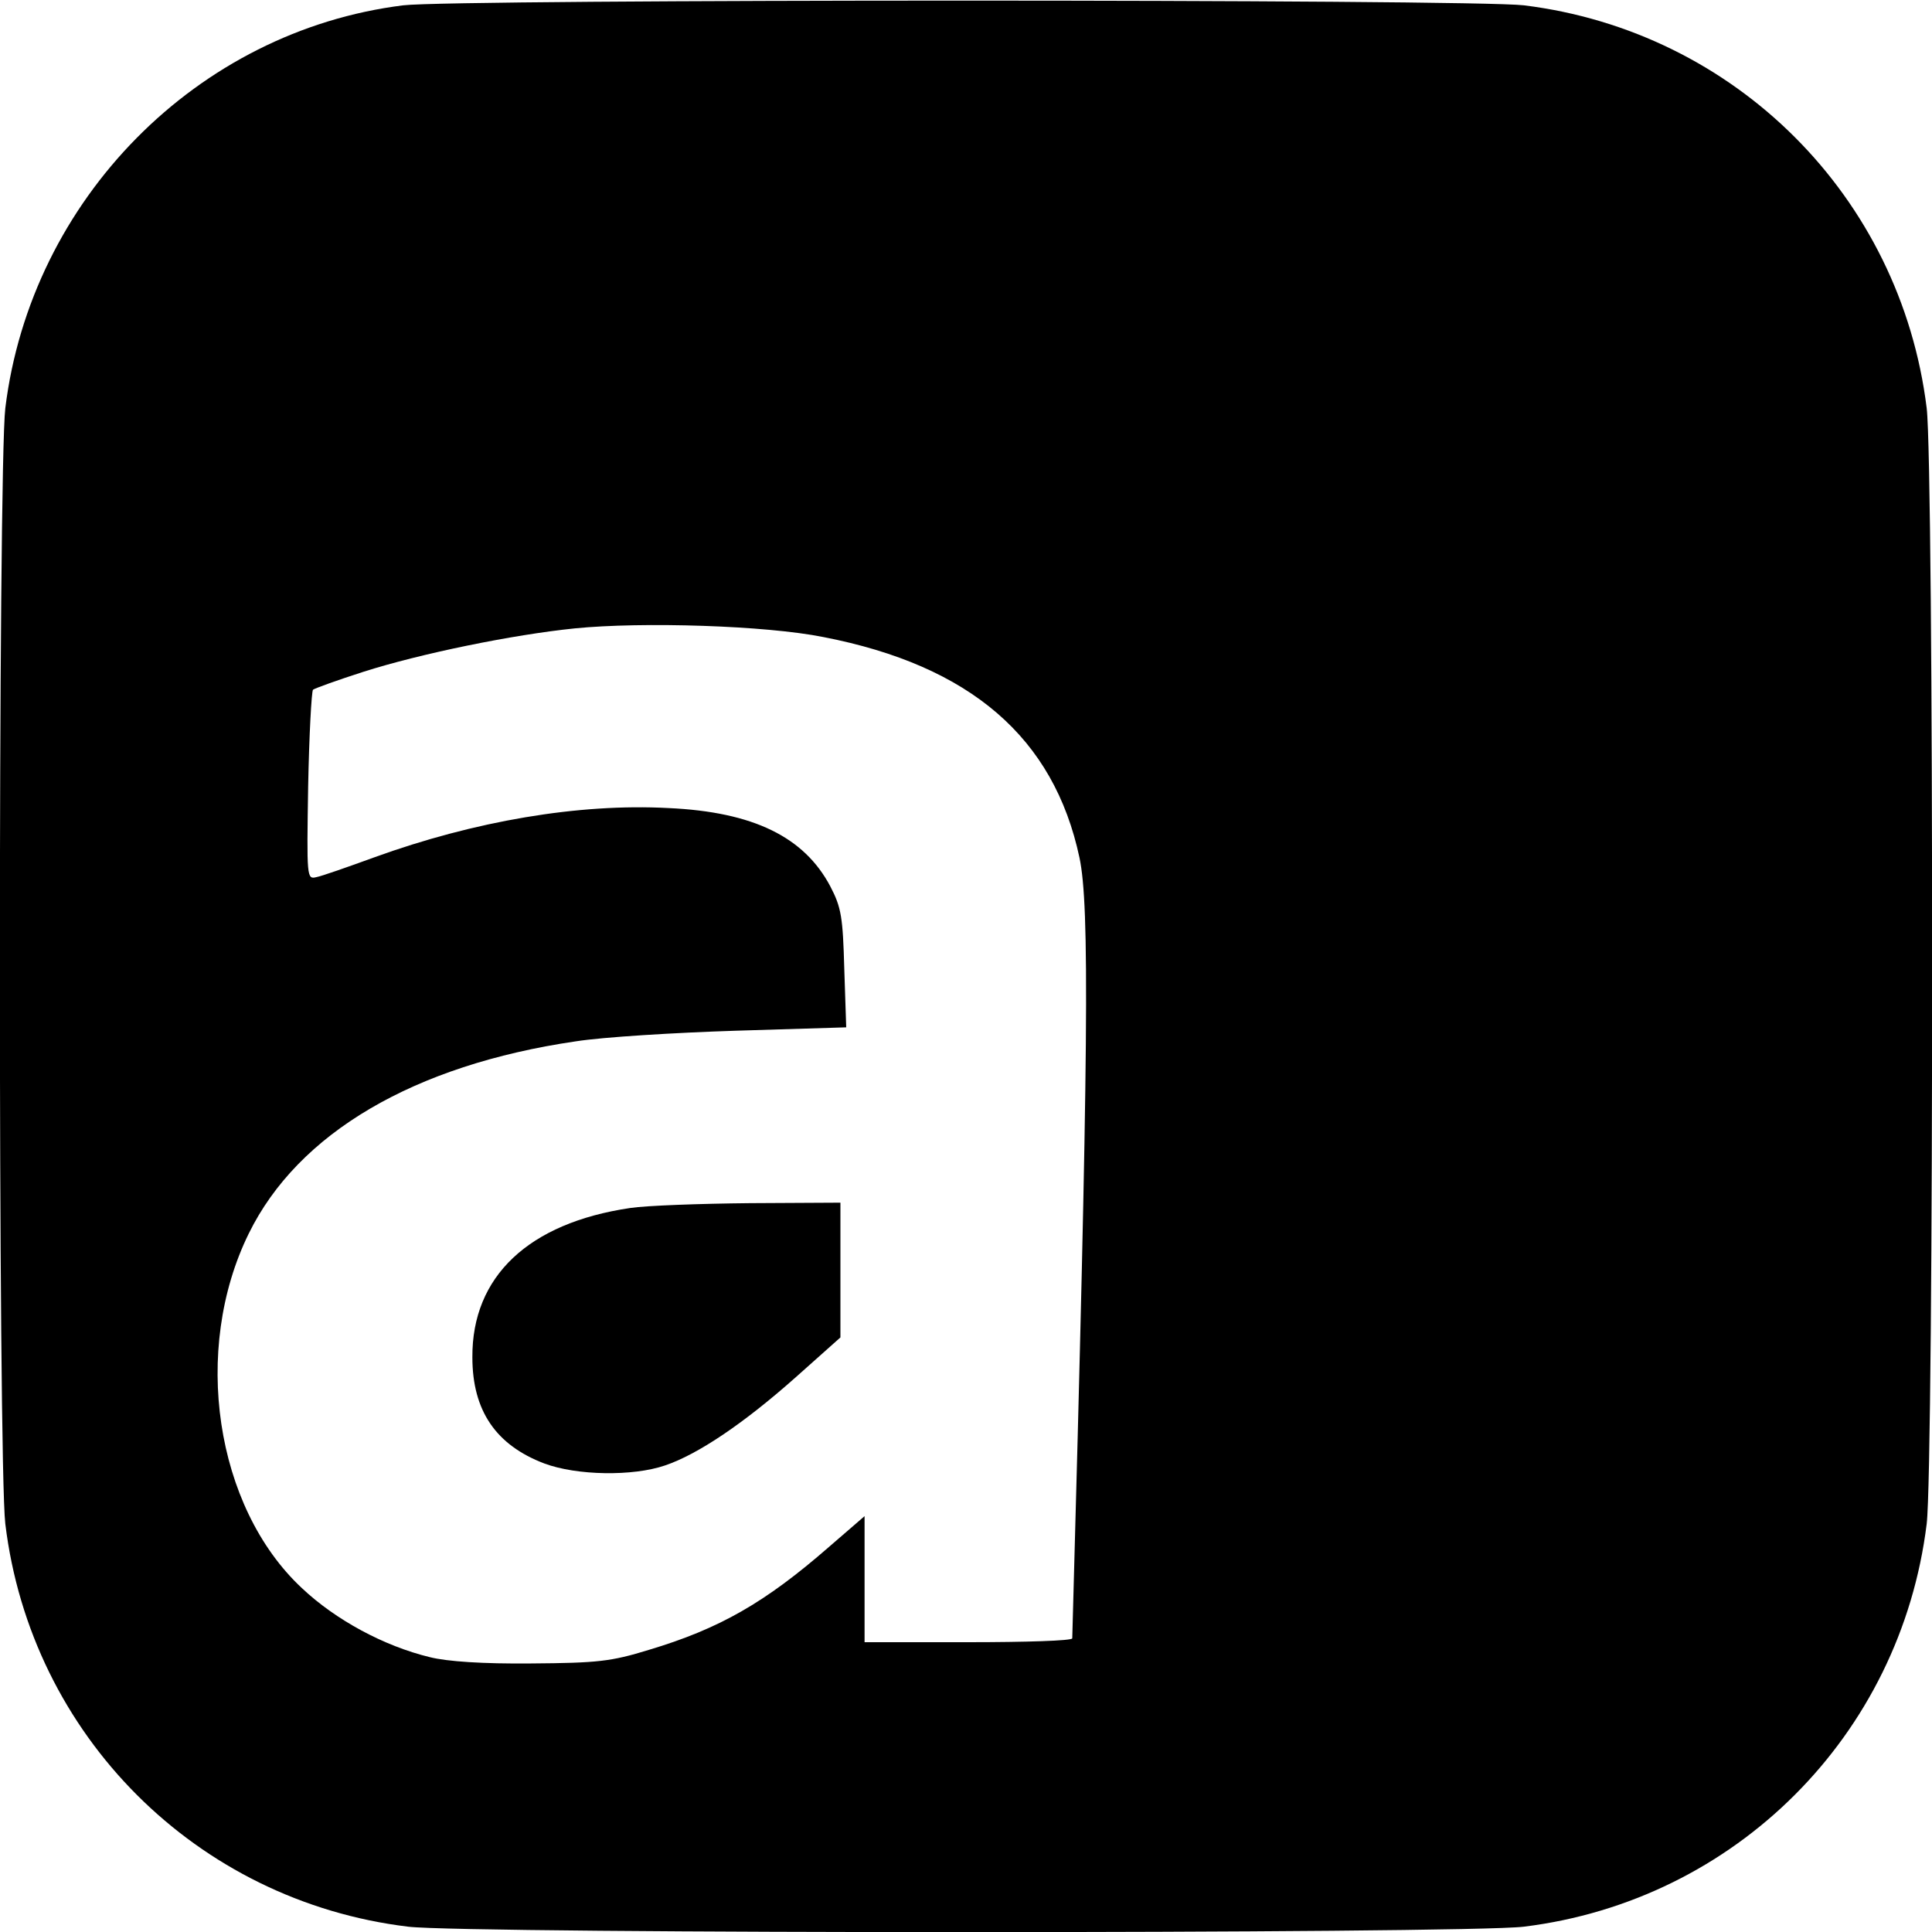
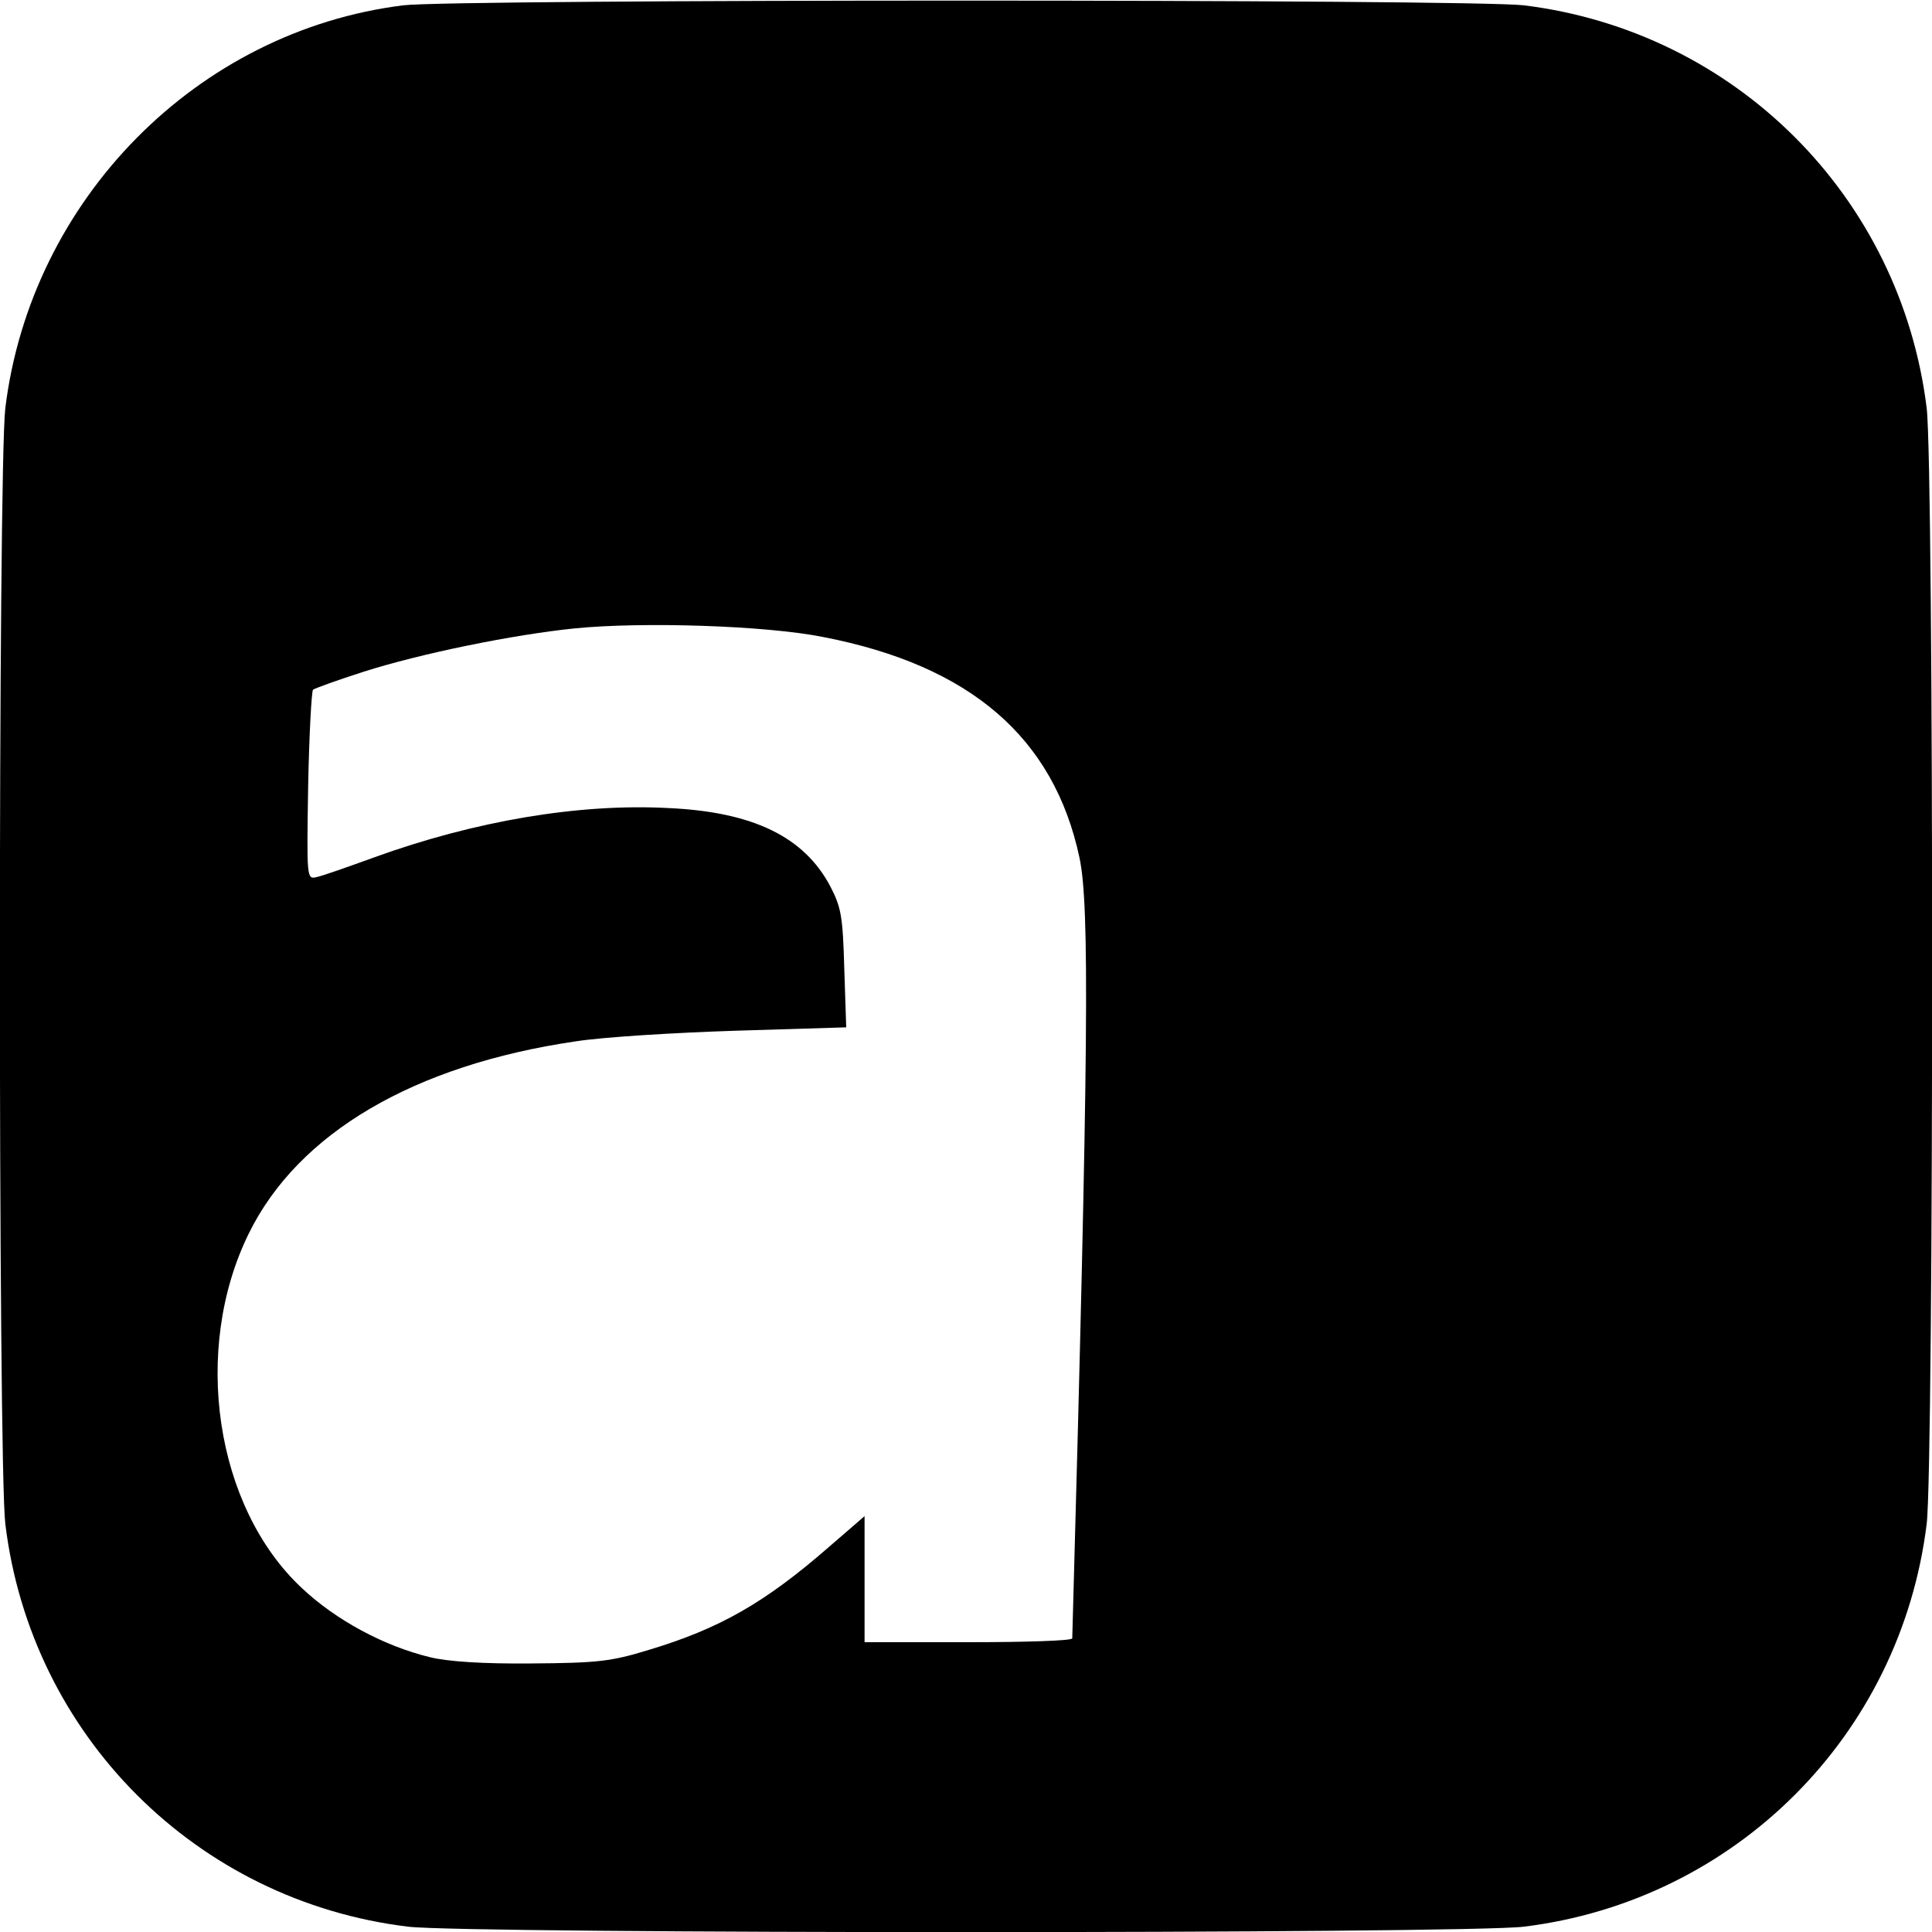
<svg xmlns="http://www.w3.org/2000/svg" version="1.0" width="400pt" height="400pt" viewBox="0 0 400 400" preserveAspectRatio="xMidYMid meet">
  <g transform="translate(0,400) scale(0.1,-0.1)" fill="#000000" stroke="none">
    <path d="M835 3989 c-427 -53 -771 -402 -824 -834 -15 -125 -15 -2185 0 -2310 53 -438 396 -781 834 -834 125 -15 2185 -15 2310 0 438 54 780 396 834 834 15 125 15 2185 0 2310 -54 438 -396 780 -834 834 -109 13 -2213 13 -2320 0z m870 -1308 c304 -59 477 -208 530 -457 21 -100 19 -389 -15 -1616 0 -5 -97 -8 -215 -8 l-215 0 0 131 0 130 -74 -64 c-132 -115 -226 -169 -373 -213 -78 -24 -106 -27 -243 -28 -100 -1 -174 4 -210 13 -95 23 -195 77 -265 143 -180 168 -228 494 -110 734 102 208 342 349 677 398 57 9 206 18 331 22 l229 7 -4 121 c-3 107 -6 127 -29 171 -54 102 -159 154 -335 162 -186 10 -402 -27 -609 -102 -55 -20 -109 -39 -120 -41 -20 -5 -20 -1 -17 188 2 106 7 196 10 200 4 3 51 20 104 37 119 38 310 77 438 90 140 14 396 6 515 -18z" />
-     <path d="M1305 1499 c-211 -31 -328 -142 -327 -309 0 -111 49 -182 149 -220 67 -25 183 -27 250 -4 68 23 163 87 271 183 l92 82 0 140 0 139 -187 -1 c-104 -1 -215 -5 -248 -10z" />
  </g>
</svg>